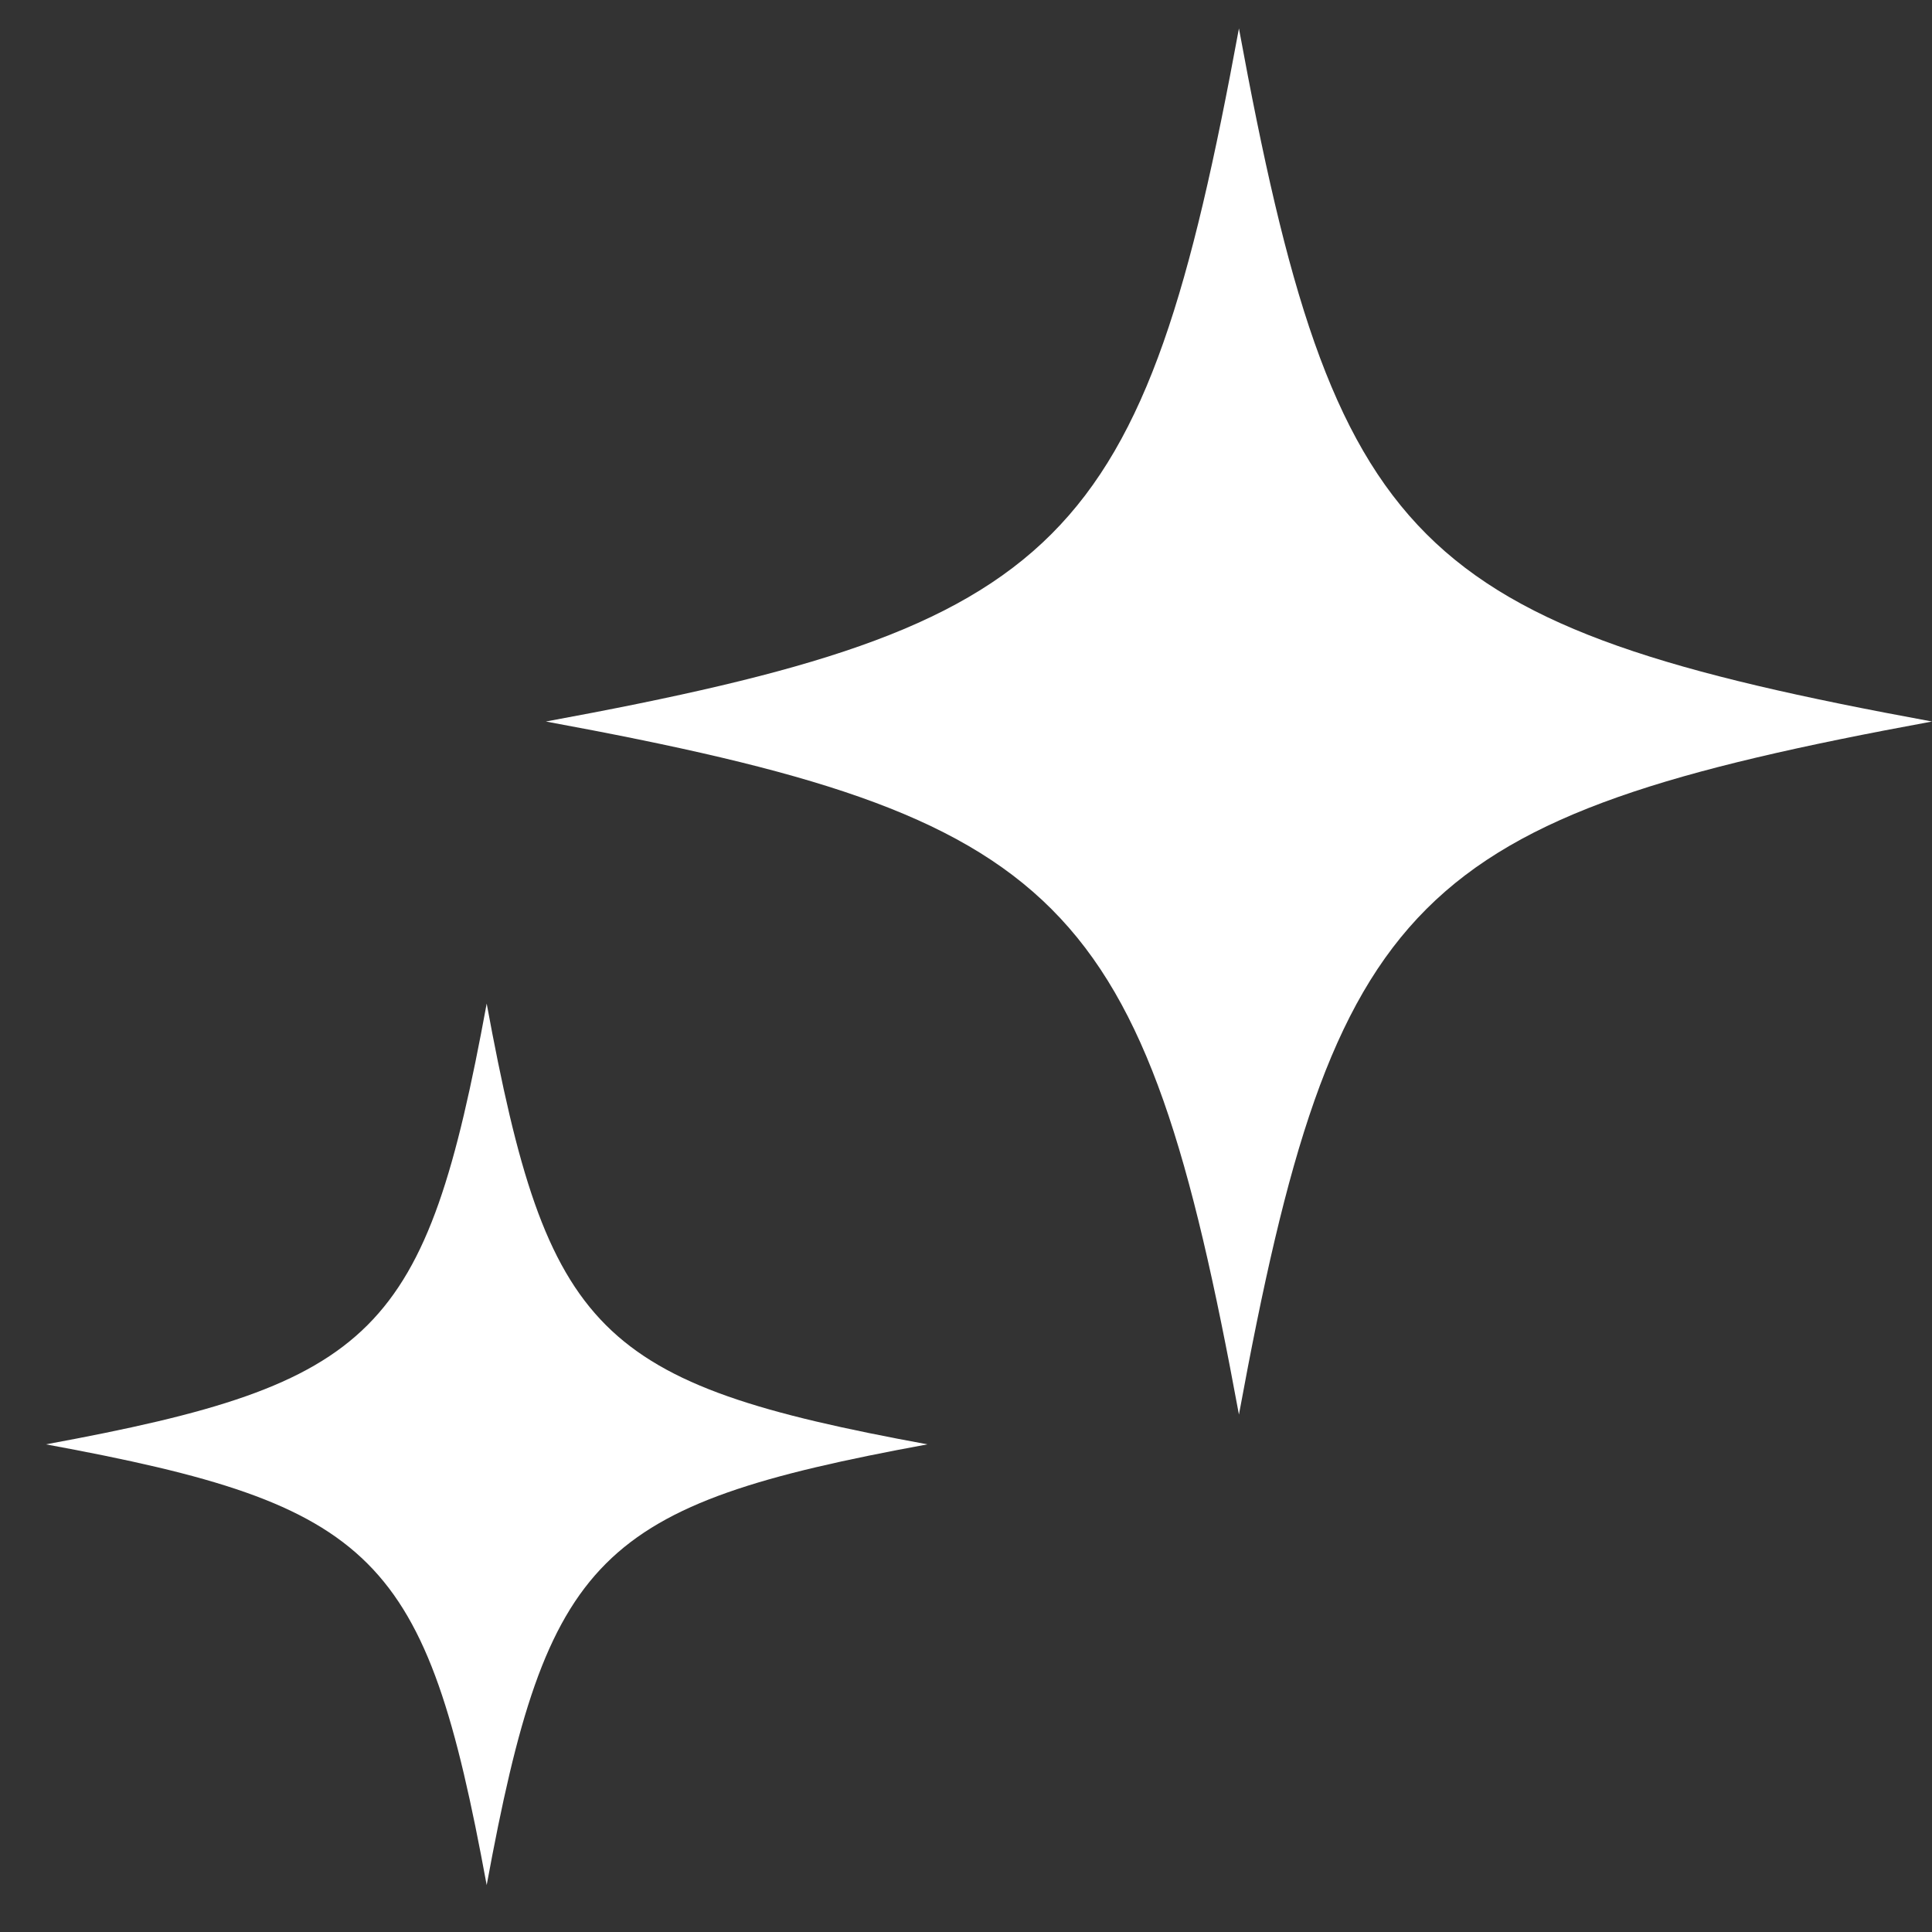
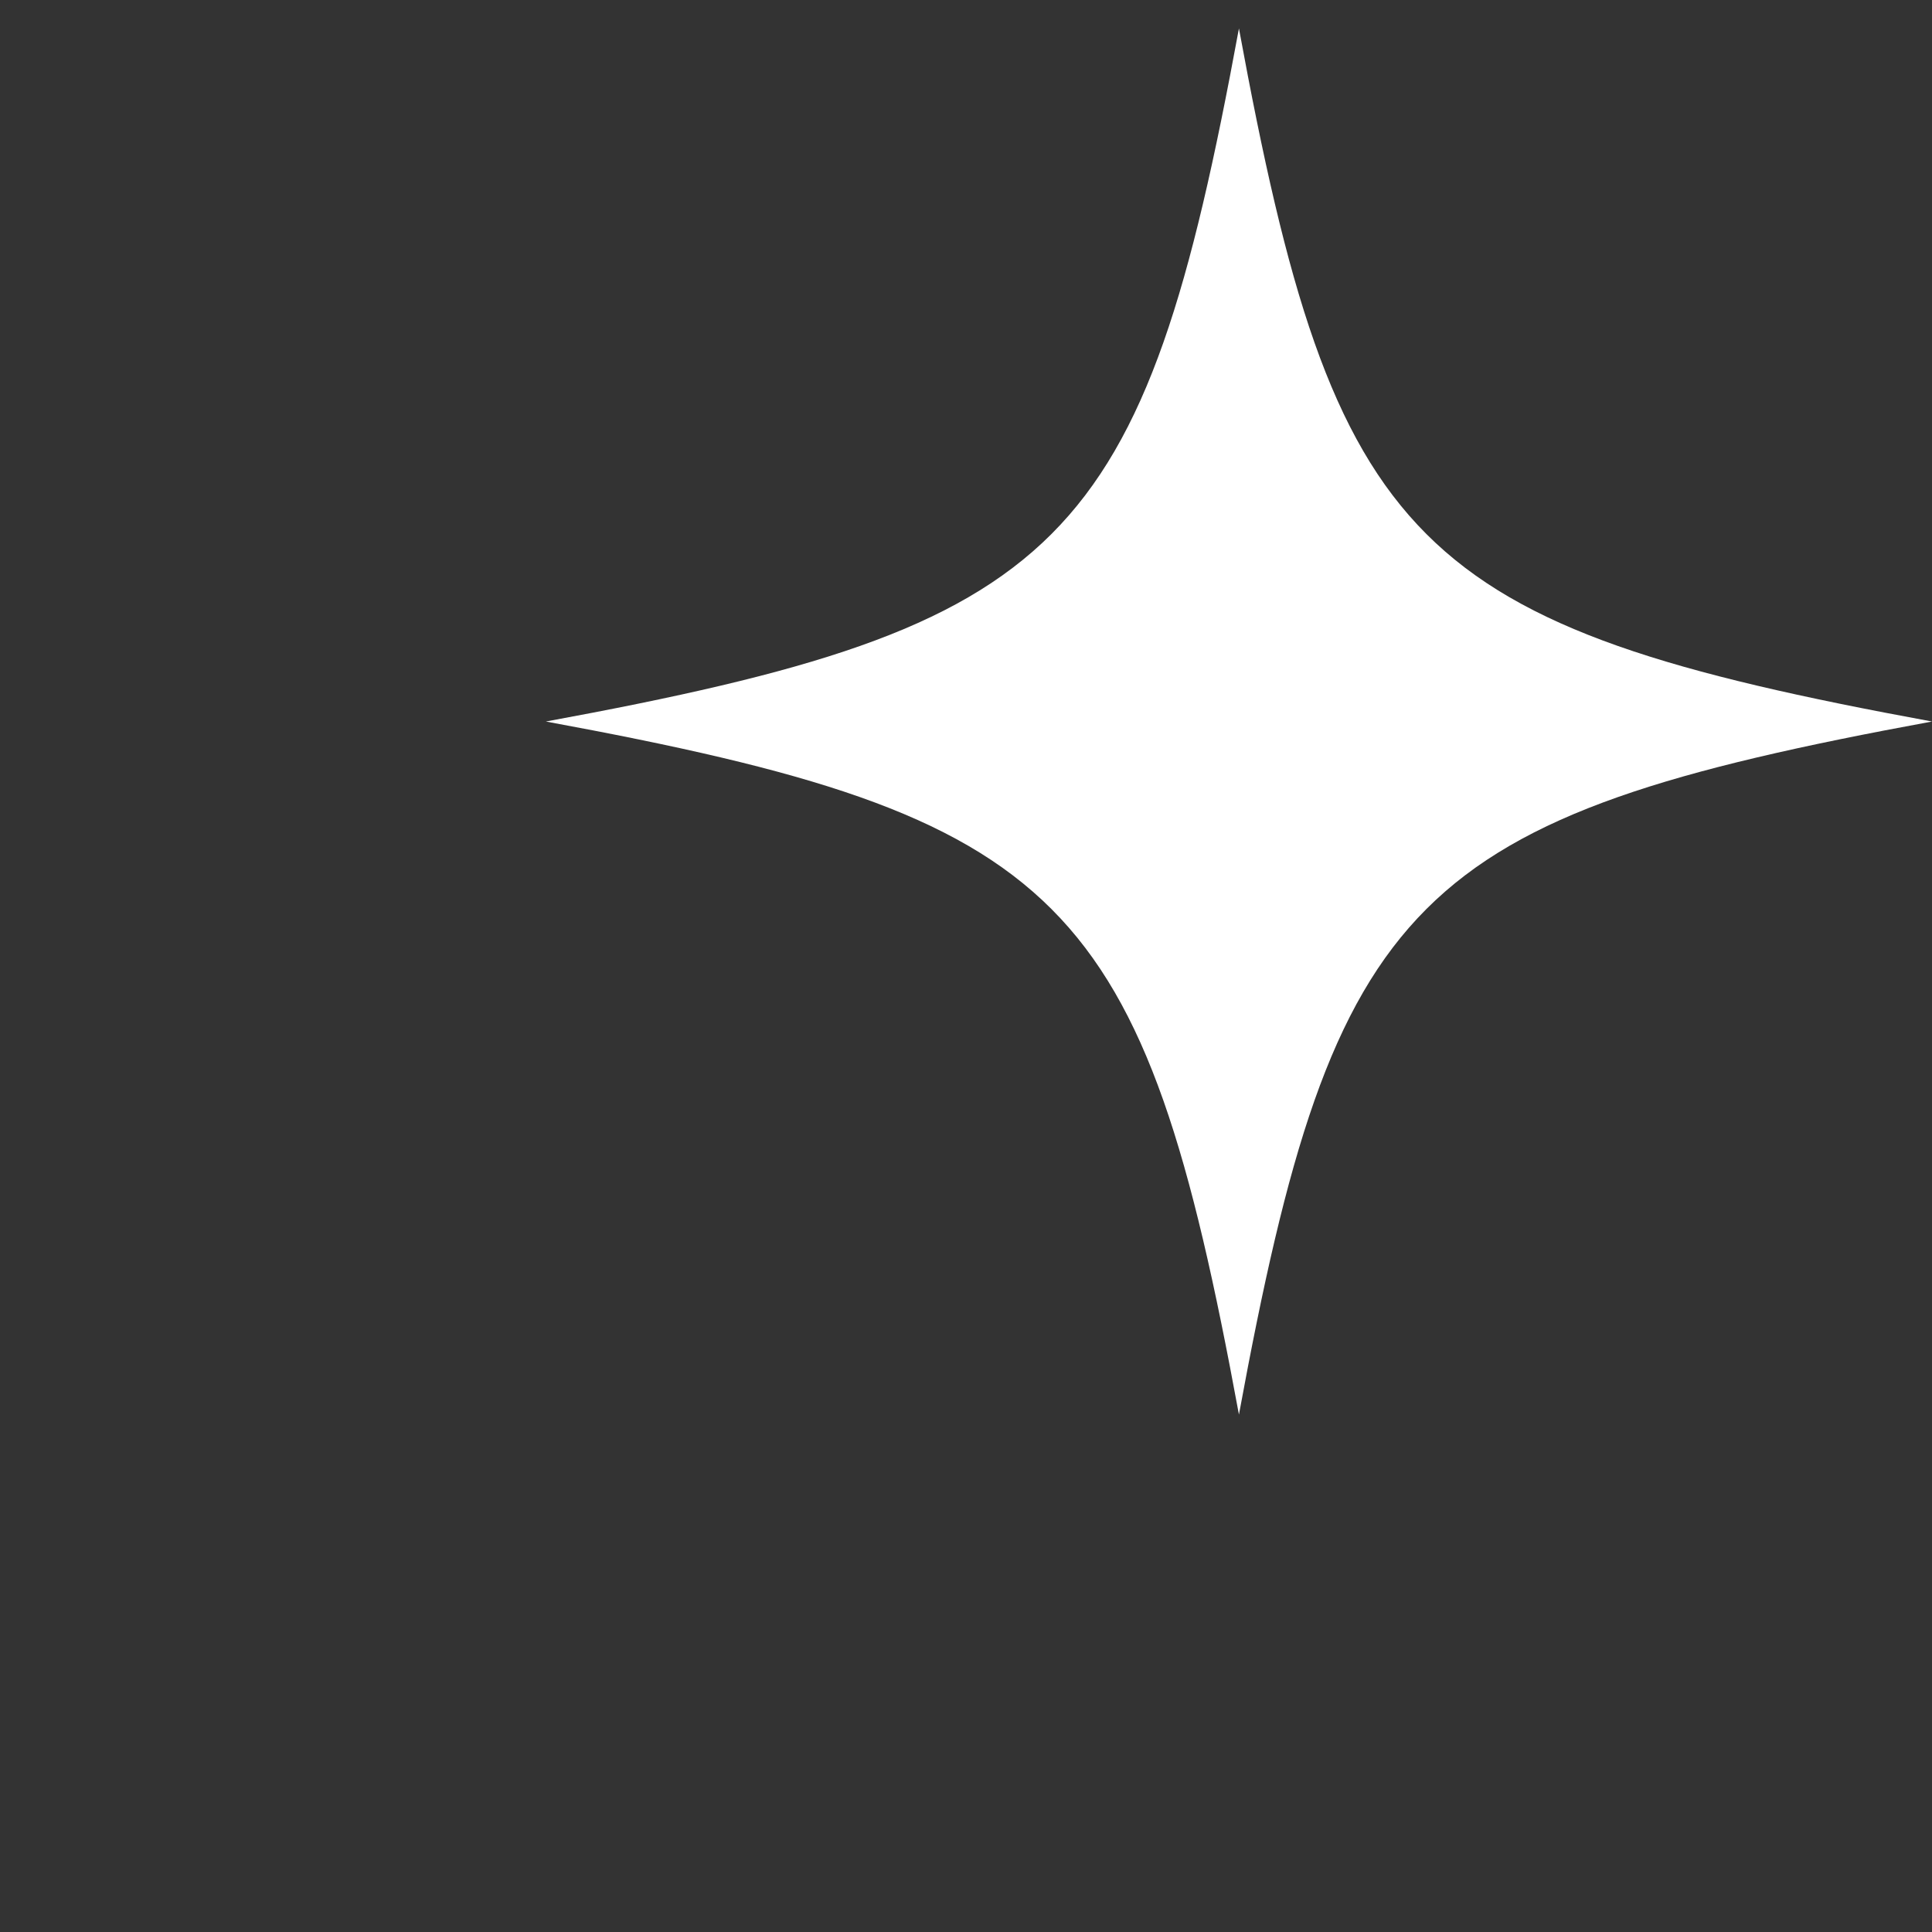
<svg xmlns="http://www.w3.org/2000/svg" width="22" height="22" viewBox="0 0 22 22" fill="none">
  <rect x="0" y="0" width="22" height="22" fill="#333333" stroke="none" />
  <path d="M14.108 0.324C15.197 6.243 16.081 7.127 22 8.216C16.081 9.306 15.197 10.189 14.108 16.108C13.018 10.189 12.135 9.306 6.216 8.216C12.135 7.127 13.018 6.243 14.108 0.324Z" fill="white" />
-   <path d="M5.542 11.428C6.235 15.193 6.797 15.754 10.561 16.447C6.797 17.14 6.235 17.702 5.542 21.466C4.849 17.702 4.288 17.14 0.523 16.447C4.288 15.754 4.849 15.193 5.542 11.428Z" fill="white" />
</svg>